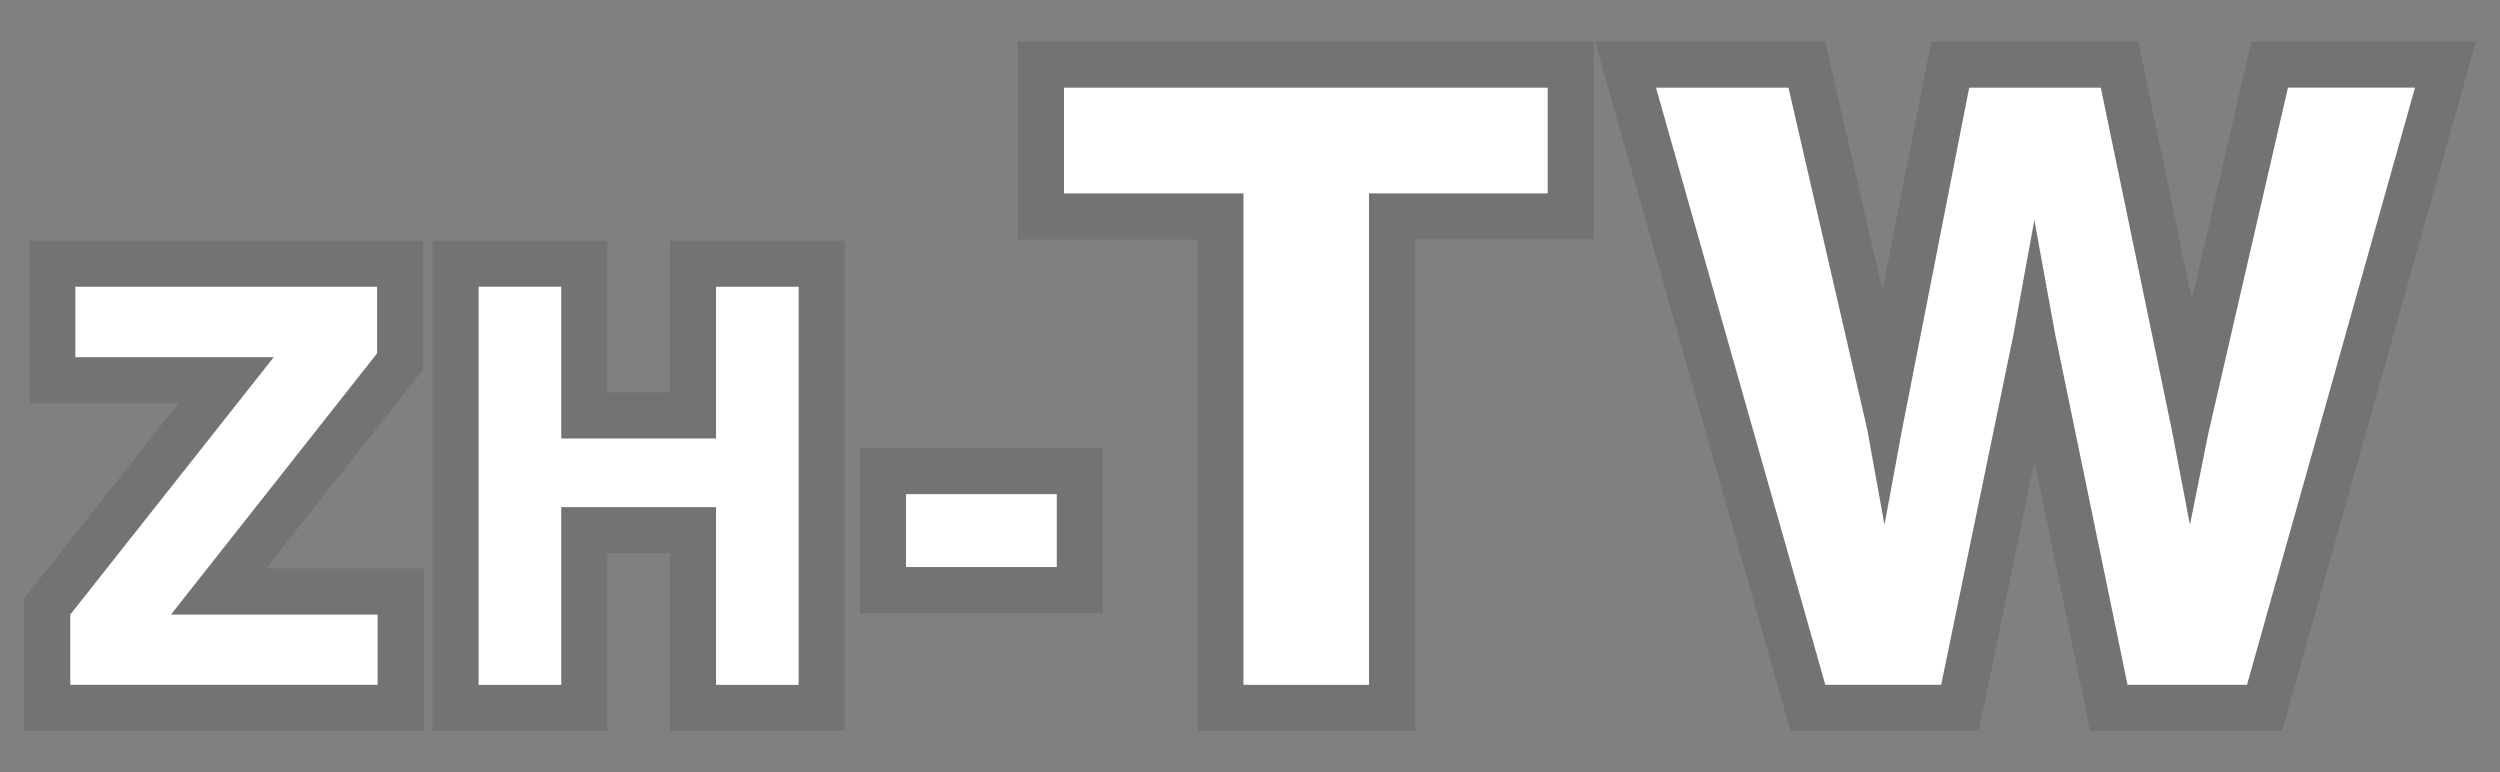
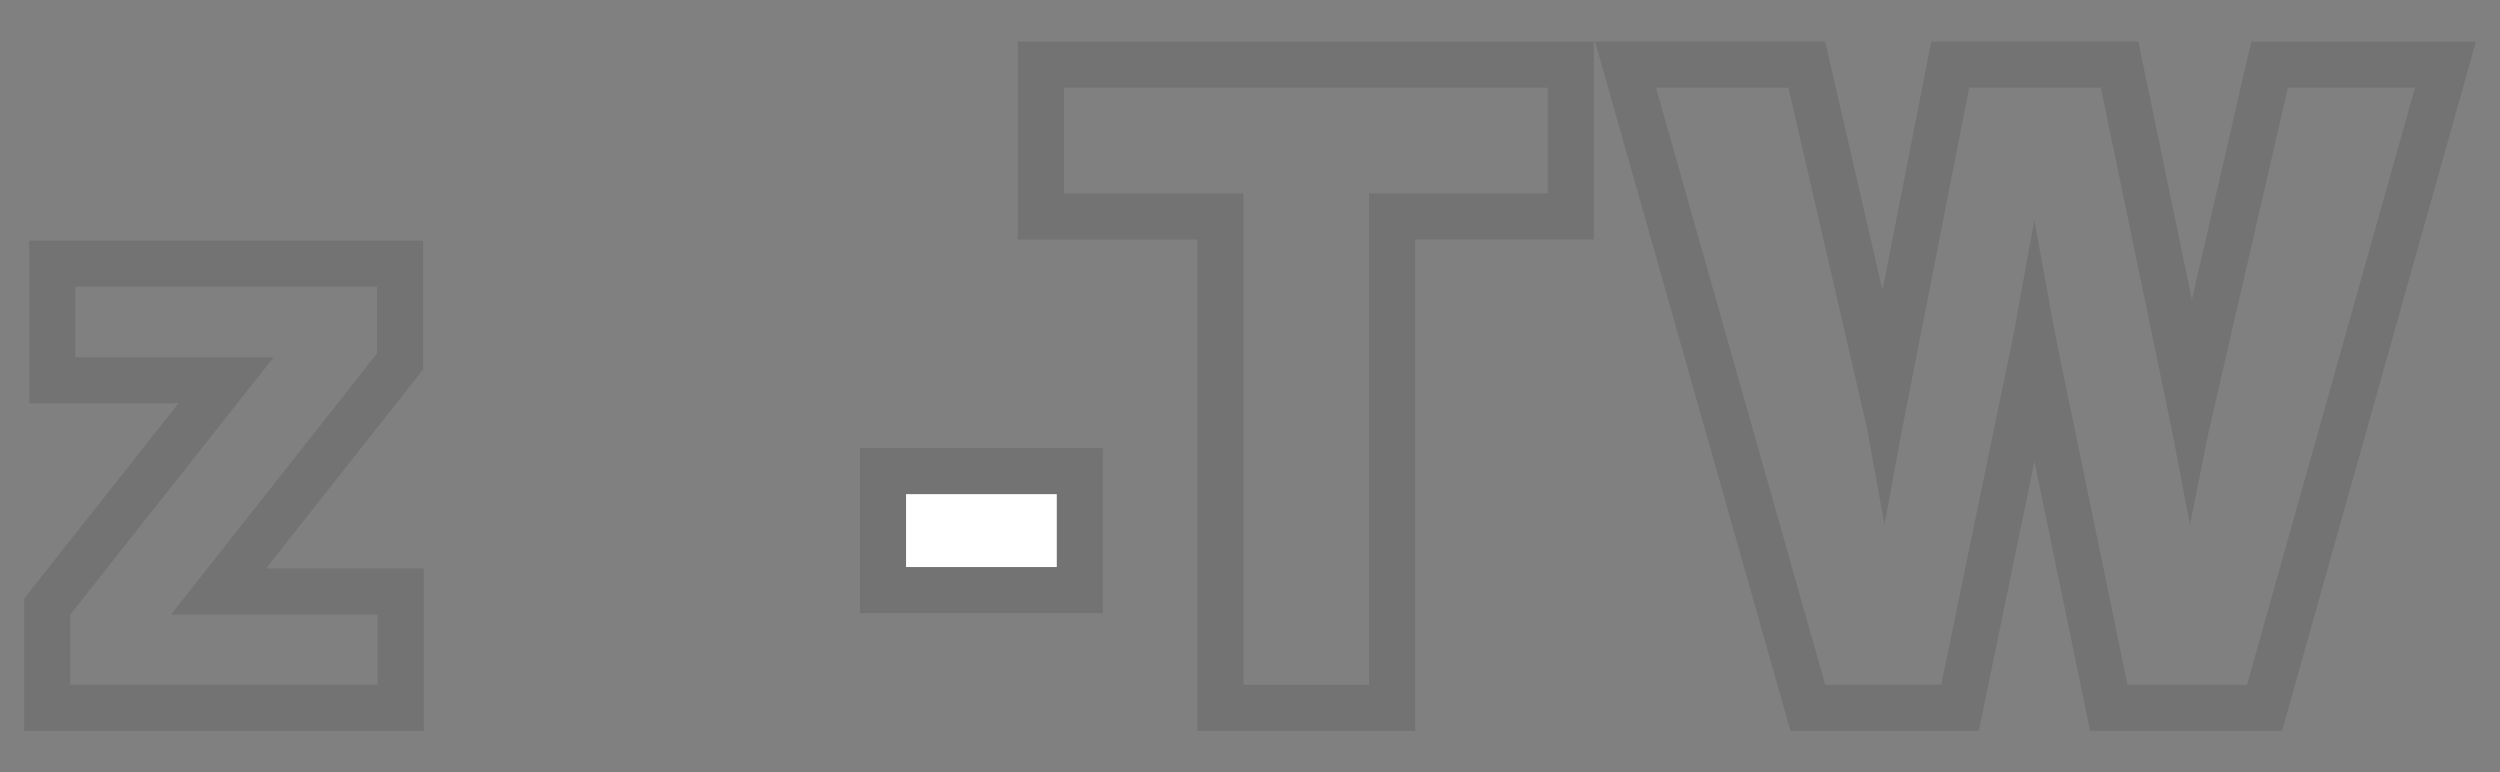
<svg xmlns="http://www.w3.org/2000/svg" version="1.1" id="レイヤー_1" x="0px" y="0px" viewBox="0 0 51.782 16" style="enable-background:new 0 0 51.782 16;" xml:space="preserve">
  <rect x="0" y="0" width="51.782" height="16" fill="#808080" stroke="none" />
  <style type="text/css">
	.st0{fill:#FFFFFF;}
	.st1{opacity:0.1;}
</style>
  <g>
    <g>
-       <path class="st0" d="M1.455,12.73l4.214-5.331H1.561V5.939H7.81V7.32l-4.269,5.41h4.281v1.454H1.455    V12.73z" />
      <path class="st1" d="M7.81,5.939V7.32l-4.269,5.41h4.281v1.454H1.455v-1.454l4.214-5.331H1.561V5.939    H7.81 M8.765,4.984H7.81H1.561H0.606v0.955v1.46v0.955h0.955h2.136l-2.992,3.784L0.5,12.398    v0.332v1.454v0.955h0.955h6.366h0.955v-0.955v-1.454v-0.955H7.821H5.51l3.049-3.863l0.205-0.26    V7.32V5.939V4.984L8.765,4.984z" />
    </g>
    <g>
-       <path class="st0" d="M9.913,14.184v-8.246h1.712v3.144h3.205V5.939h1.712v8.246h-1.712v-3.681h-3.205v3.681    H9.913z" />
-       <path class="st1" d="M16.542,5.939v8.246h-1.712v-3.681h-3.205v3.681H9.913v-8.246h1.712v3.144h3.205V5.939    H16.542 M17.497,4.984h-0.955h-1.712H13.876v0.955v2.189h-1.296V5.939V4.984h-0.955H9.913H8.958v0.955    v8.246v0.955h0.955h1.712h0.955v-0.955v-2.726h1.296v2.726v0.955h0.955h1.712h0.955v-0.955v-8.246    V4.984L17.497,4.984z" />
-     </g>
+       </g>
    <g>
      <path class="st0" d="M18.767,10.235h3.122v1.51h-3.122V10.235z" />
      <path class="st1" d="M21.889,10.235v1.51h-3.122v-1.51H21.889 M22.843,9.28h-0.955h-3.122h-0.955v0.955    v1.51v0.955h0.955h3.122h0.955v-0.955v-1.51V9.28L22.843,9.28z" />
    </g>
    <g>
-       <path class="st0" d="M32.057,1.816v2.19h-3.701v10.179h-2.601V4.006h-3.717V1.816H32.057z" />
      <path class="st1" d="M32.057,1.816v2.19h-3.701v10.179h-2.601V4.006H22.038V1.816H32.057 M33.012,0.861    h-0.955H22.038h-0.955v0.955v2.19v0.955h0.955h2.763v9.224v0.955h0.955h2.601h0.955v-0.955V4.96    h2.746h0.955V4.006V1.816V0.861L33.012,0.861z" />
    </g>
    <g>
-       <path class="st0" d="M37.044,1.816l1.633,7.083l0.356,1.971l0.356-1.931l1.398-7.123h2.727l1.469,7.082    l0.377,1.972l0.381-1.896l1.649-7.159H50.022l-3.48,12.369h-2.475l-1.494-7.233l-0.436-2.392    l-0.436,2.392l-1.494,7.233H37.807L34.3,1.816H37.044z" />
      <path class="st1" d="M50.022,1.816L46.542,14.184h-2.475l-1.494-7.233l-0.436-2.392l-0.436,2.392    l-1.494,7.233h-2.401L34.3,1.816h2.744l1.633,7.083l0.356,1.971l0.356-1.931l1.398-7.123h2.727    l1.469,7.082l0.377,1.972l0.381-1.896l1.649-7.159H50.022 M51.282,0.861h-1.26h-2.631h-0.76    l-0.171,0.74L45.4,6.205l-0.951-4.583l-0.158-0.761h-0.777h-2.727h-0.786l-0.151,0.771    l-0.859,4.38l-1.016-4.411l-0.171-0.74h-0.76h-2.744h-1.263l0.345,1.215l3.507,12.369    l0.197,0.694h0.722h2.401h0.778l0.157-0.762l0.995-4.819l0.995,4.819l0.157,0.762h0.778h2.475    h0.723l0.196-0.696l3.48-12.369L51.282,0.861L51.282,0.861z" />
    </g>
  </g>
</svg>